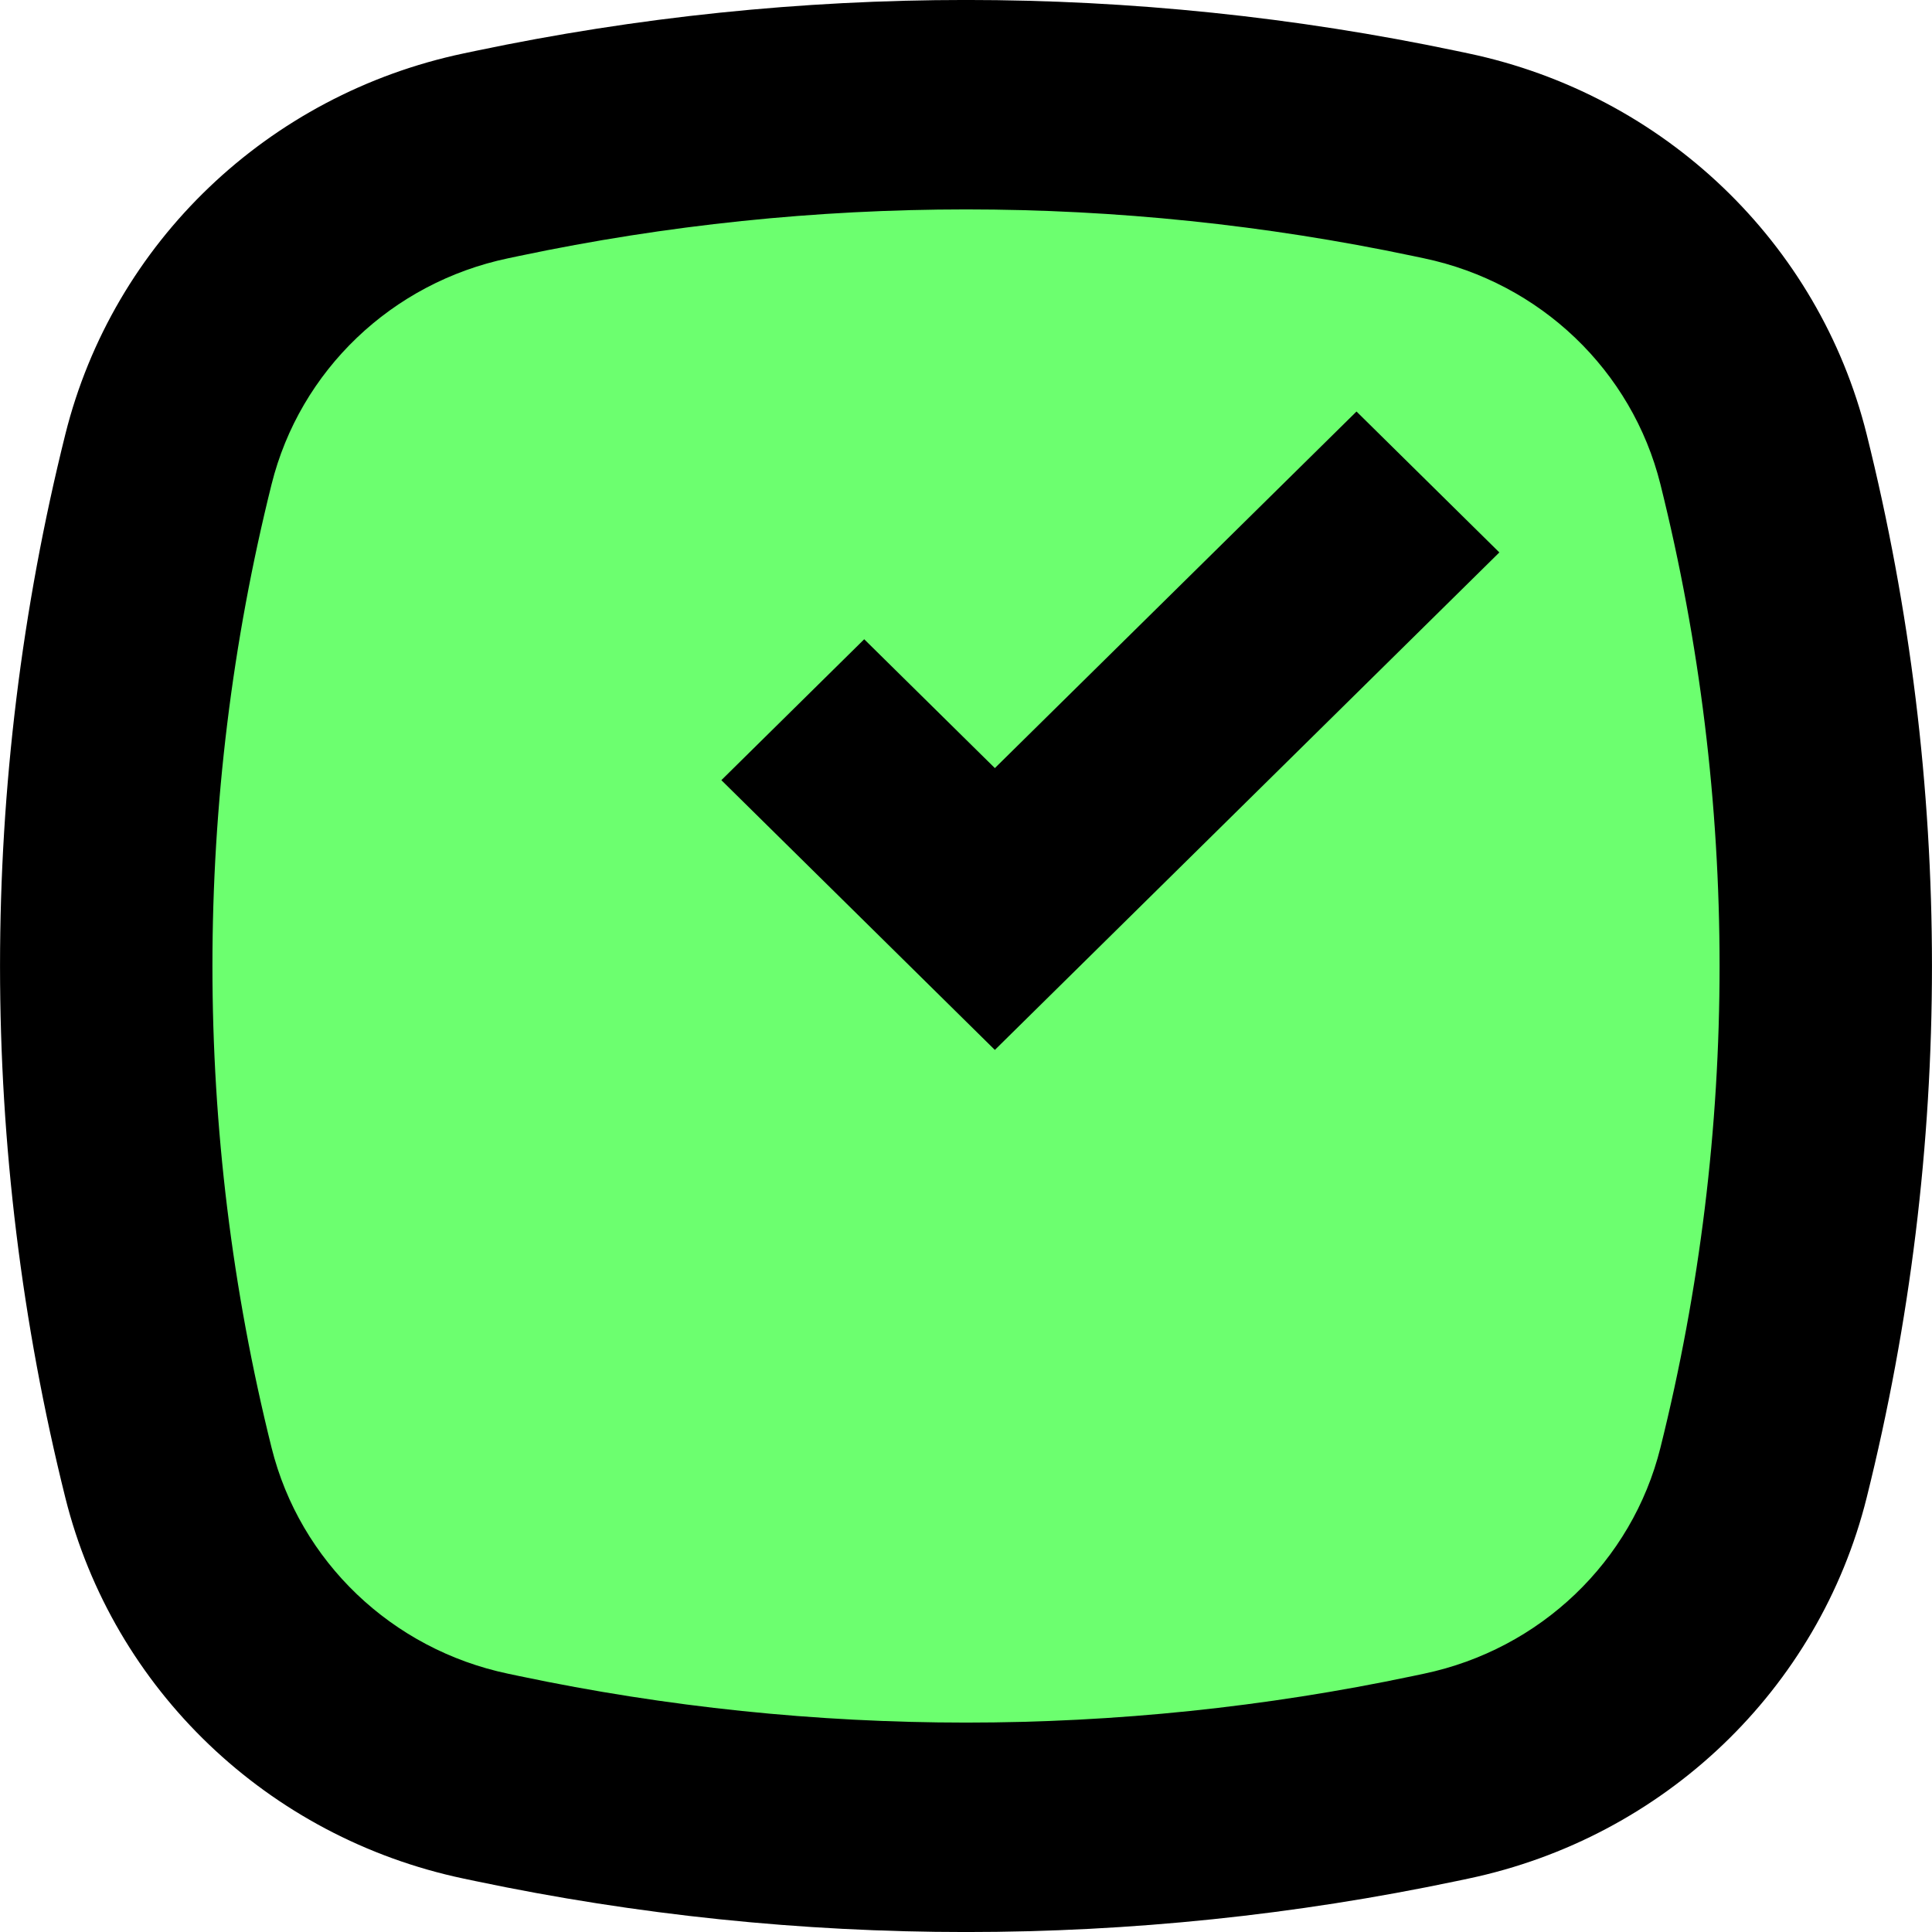
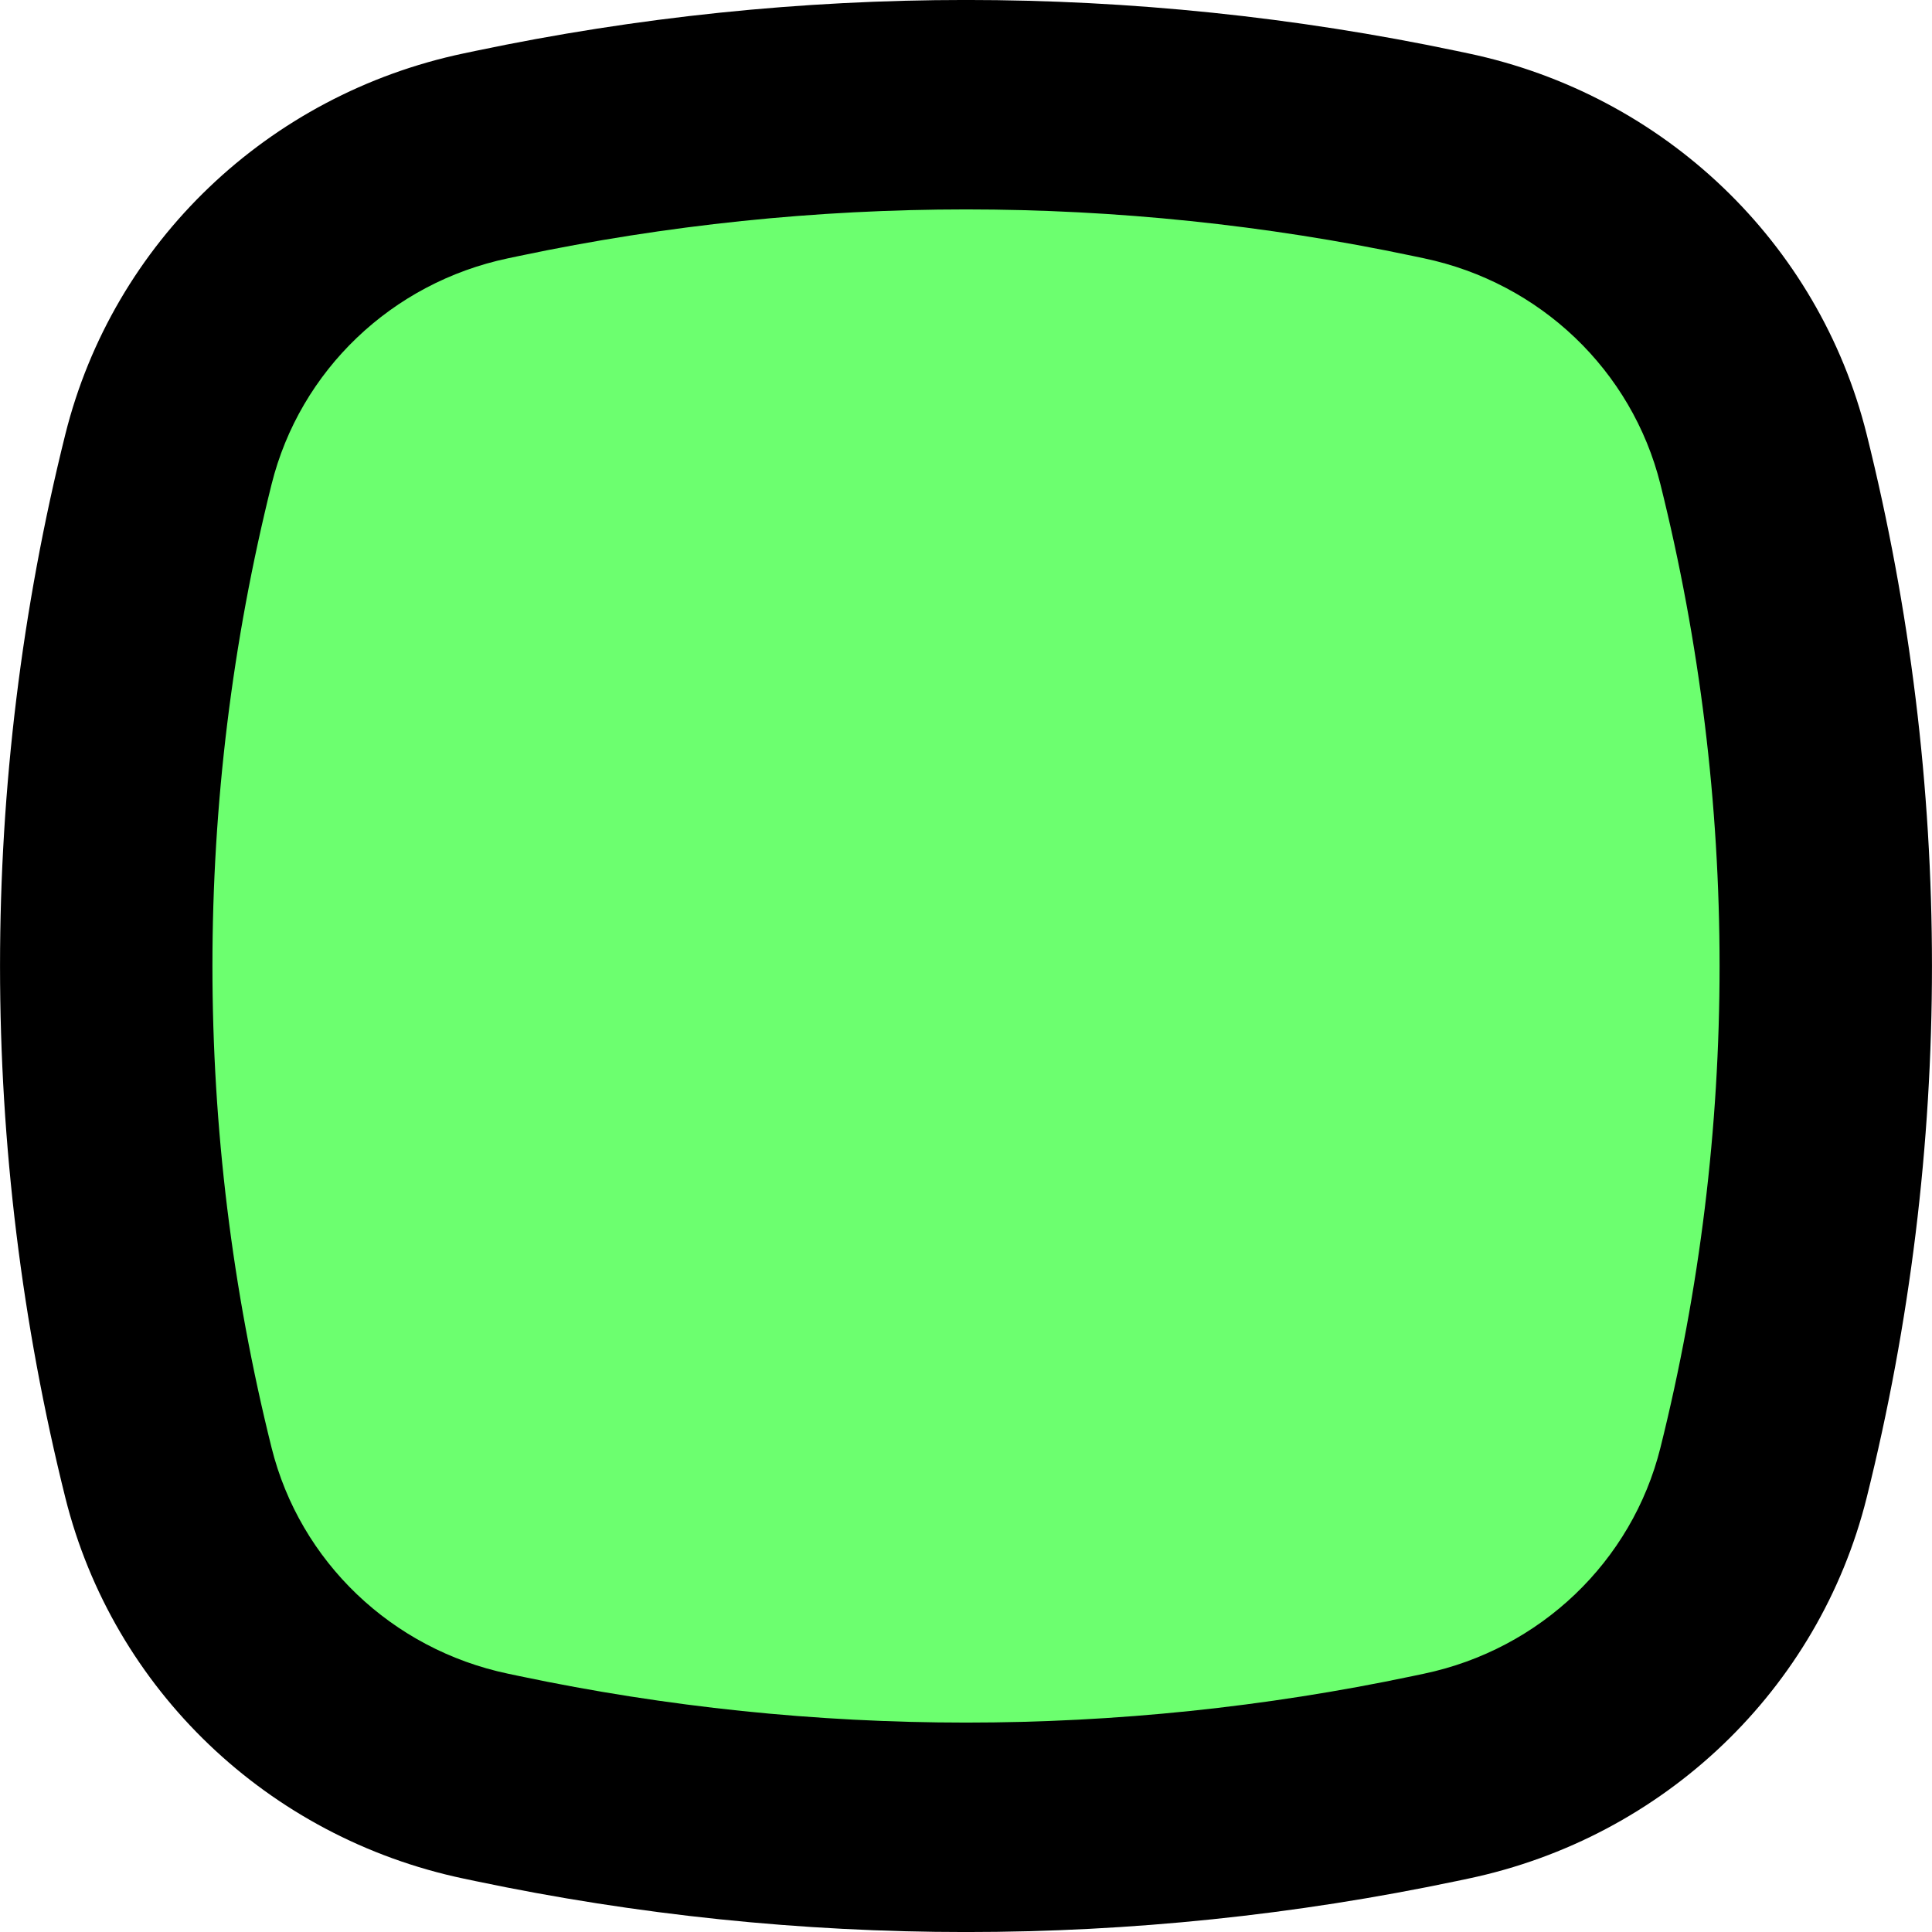
<svg xmlns="http://www.w3.org/2000/svg" width="16" height="16" viewBox="0 0 16 16" fill="none">
  <path d="M1.661 2.918C1.812 2.204 2.39 1.653 3.119 1.528L3.239 1.507C6.389 0.967 9.611 0.967 12.761 1.507L12.881 1.528C13.61 1.653 14.188 2.204 14.339 2.918C15.047 6.27 15.047 9.73 14.339 13.082C14.188 13.796 13.61 14.347 12.881 14.472L12.761 14.493C9.611 15.033 6.389 15.033 3.239 14.493L3.119 14.472C2.39 14.347 1.812 13.796 1.661 13.082C0.953 9.73 0.953 6.27 1.661 2.918Z" fill="#6CFF6F" />
-   <path d="M3.936 0.422C6.615 -0.141 9.385 -0.141 12.064 0.422L12.159 0.442C13.781 0.783 15.063 2.009 15.459 3.597C16.18 6.489 16.18 9.511 15.459 12.403C15.063 13.991 13.781 15.217 12.159 15.558L12.064 15.578C9.385 16.141 6.615 16.141 3.936 15.578L3.841 15.558C2.219 15.217 0.937 13.991 0.541 12.403C-0.18 9.511 -0.18 6.489 0.541 3.597C0.937 2.009 2.219 0.783 3.841 0.442L3.936 0.422ZM11.697 2.119C9.26 1.606 6.74 1.606 4.303 2.119L4.208 2.139C3.245 2.341 2.484 3.068 2.249 4.011C1.596 6.631 1.596 9.369 2.249 11.989C2.484 12.932 3.245 13.659 4.208 13.861L4.303 13.881C6.74 14.394 9.26 14.394 11.697 13.881L11.792 13.861C12.755 13.659 13.516 12.932 13.751 11.989C14.404 9.369 14.404 6.631 13.751 4.011C13.516 3.068 12.755 2.341 11.792 2.139L11.697 2.119Z" fill="black" />
-   <path d="M12.417 4.575L8.239 8.695L5.974 6.461L7.157 5.294L8.239 6.361L11.234 3.408L12.417 4.575Z" fill="black" />
+   <path d="M3.936 0.422C6.615 -0.141 9.385 -0.141 12.064 0.422L12.159 0.442C13.781 0.783 15.063 2.009 15.459 3.597C16.18 6.489 16.18 9.511 15.459 12.403C15.063 13.991 13.781 15.217 12.159 15.558L12.064 15.578C9.385 16.141 6.615 16.141 3.936 15.578L3.841 15.558C2.219 15.217 0.937 13.991 0.541 12.403C-0.18 9.511 -0.18 6.489 0.541 3.597C0.937 2.009 2.219 0.783 3.841 0.442ZM11.697 2.119C9.26 1.606 6.74 1.606 4.303 2.119L4.208 2.139C3.245 2.341 2.484 3.068 2.249 4.011C1.596 6.631 1.596 9.369 2.249 11.989C2.484 12.932 3.245 13.659 4.208 13.861L4.303 13.881C6.74 14.394 9.26 14.394 11.697 13.881L11.792 13.861C12.755 13.659 13.516 12.932 13.751 11.989C14.404 9.369 14.404 6.631 13.751 4.011C13.516 3.068 12.755 2.341 11.792 2.139L11.697 2.119Z" fill="black" />
</svg>